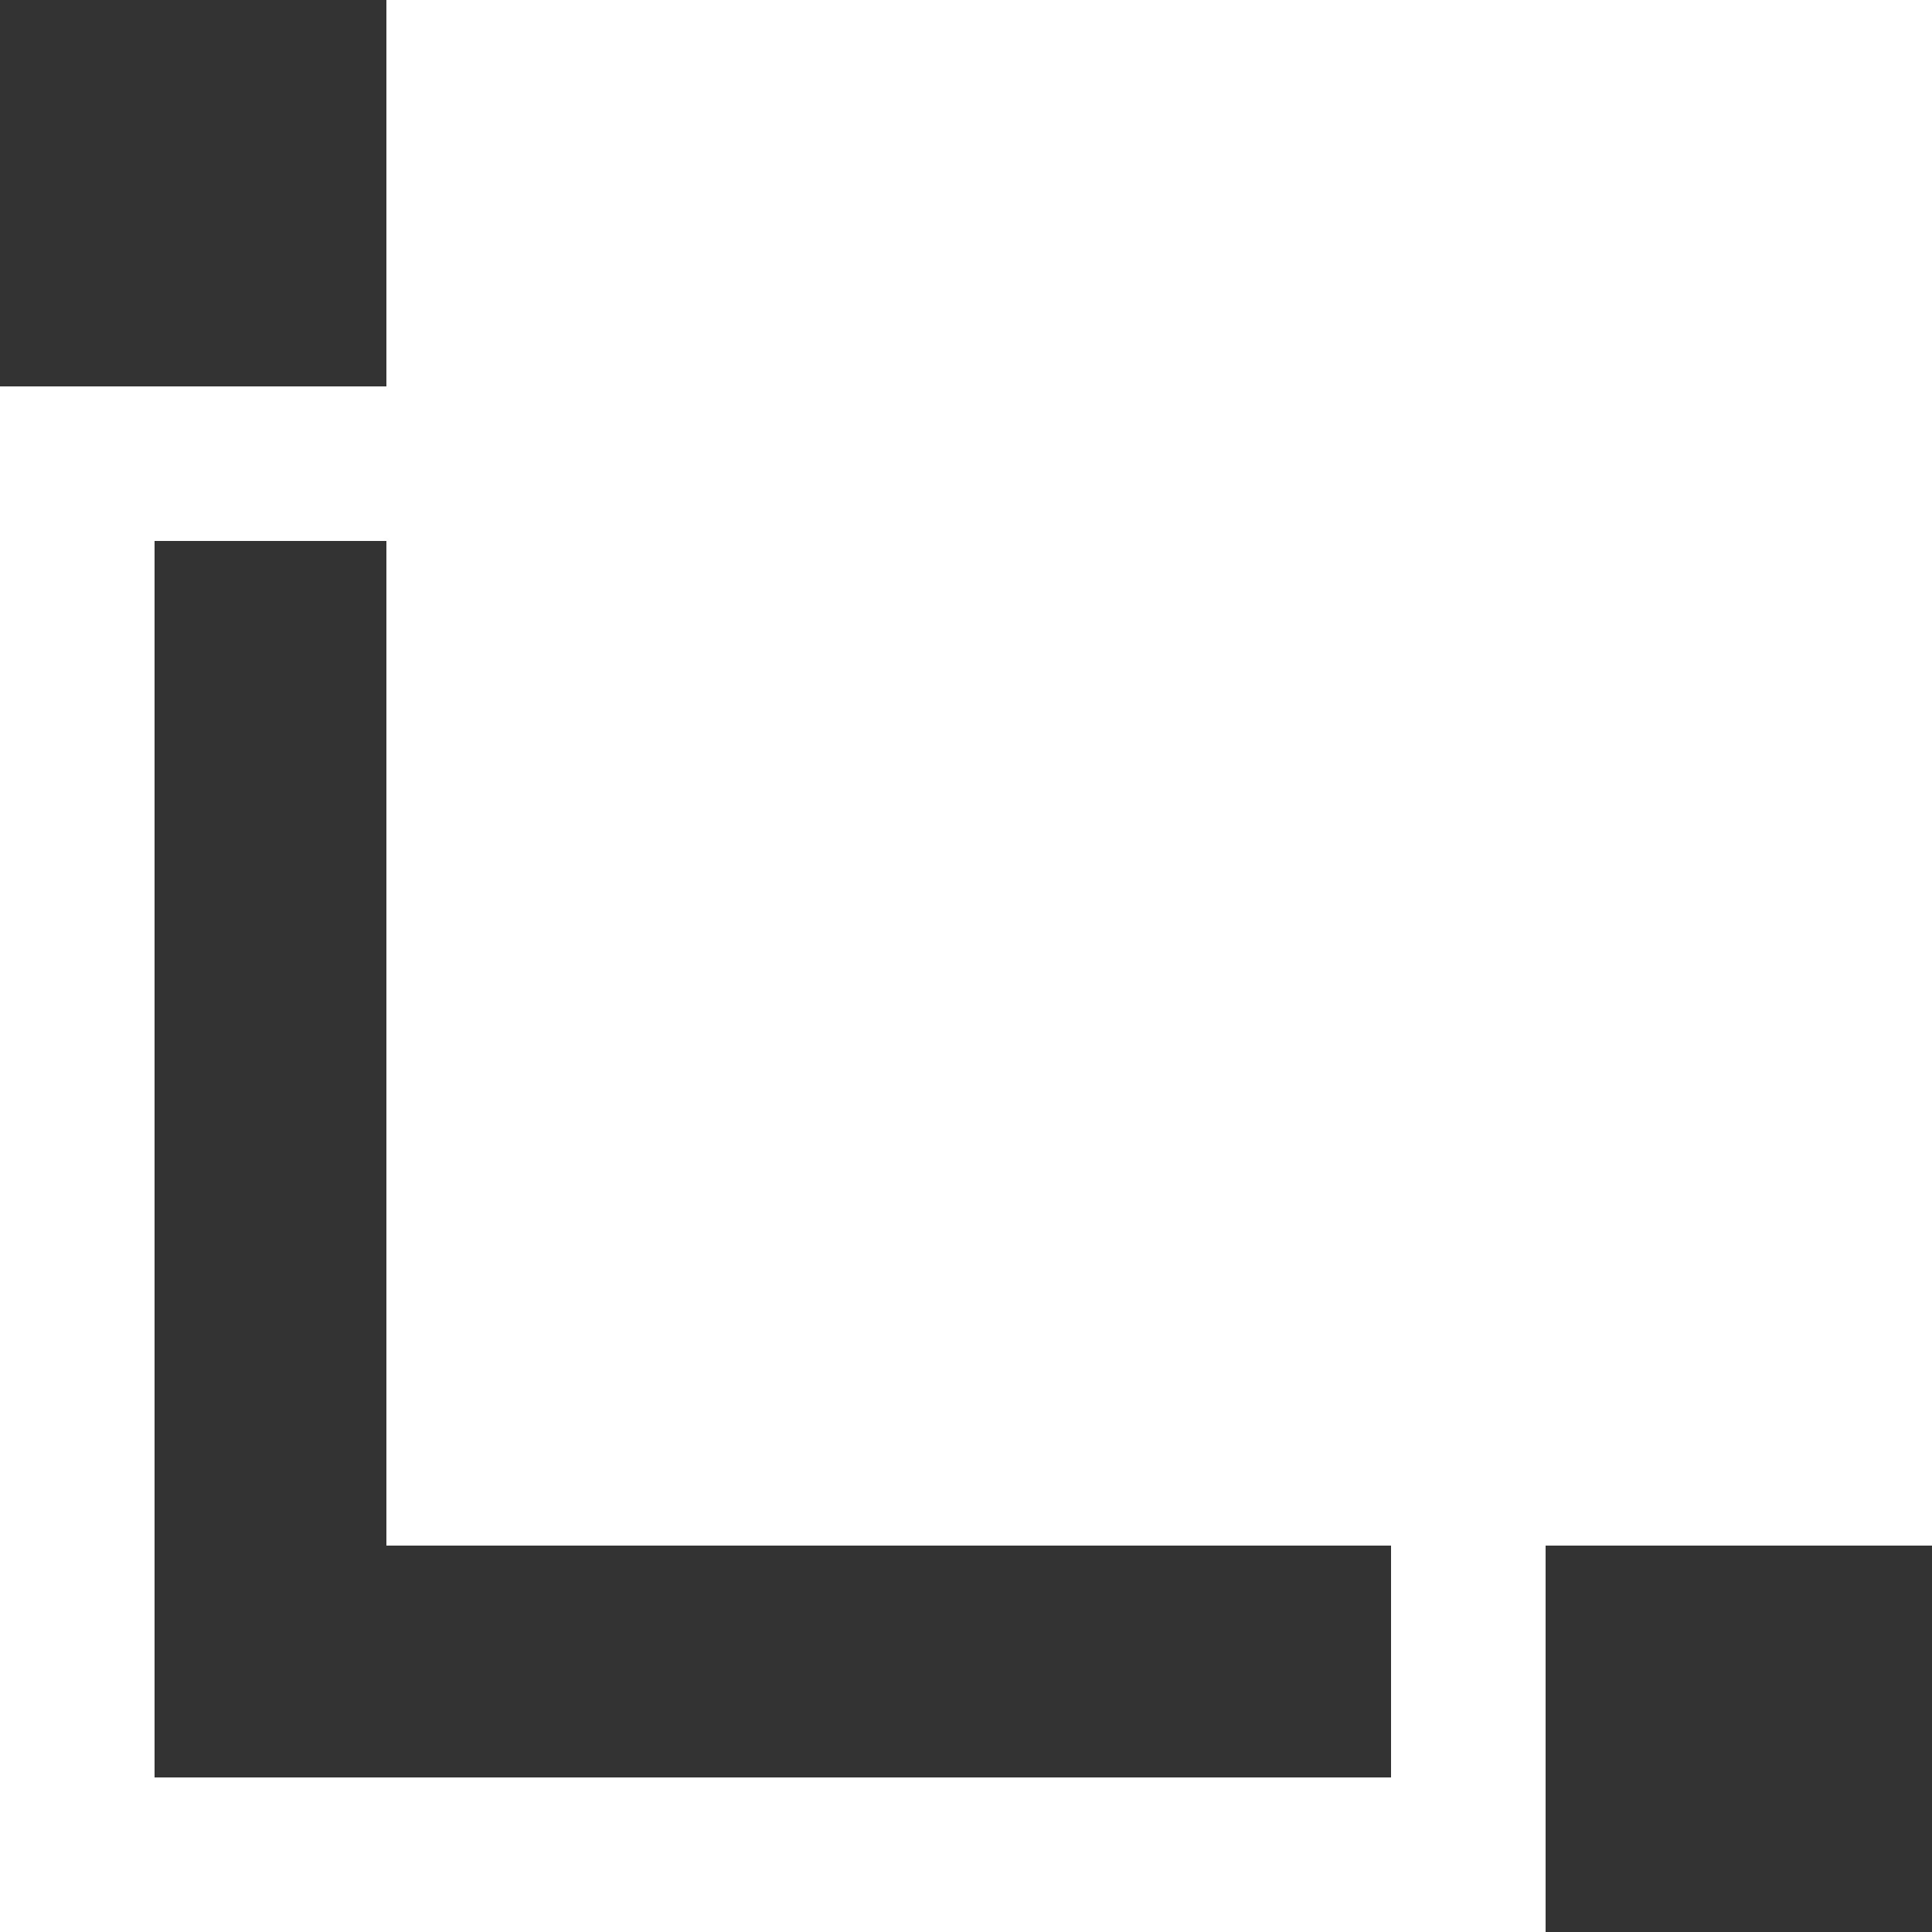
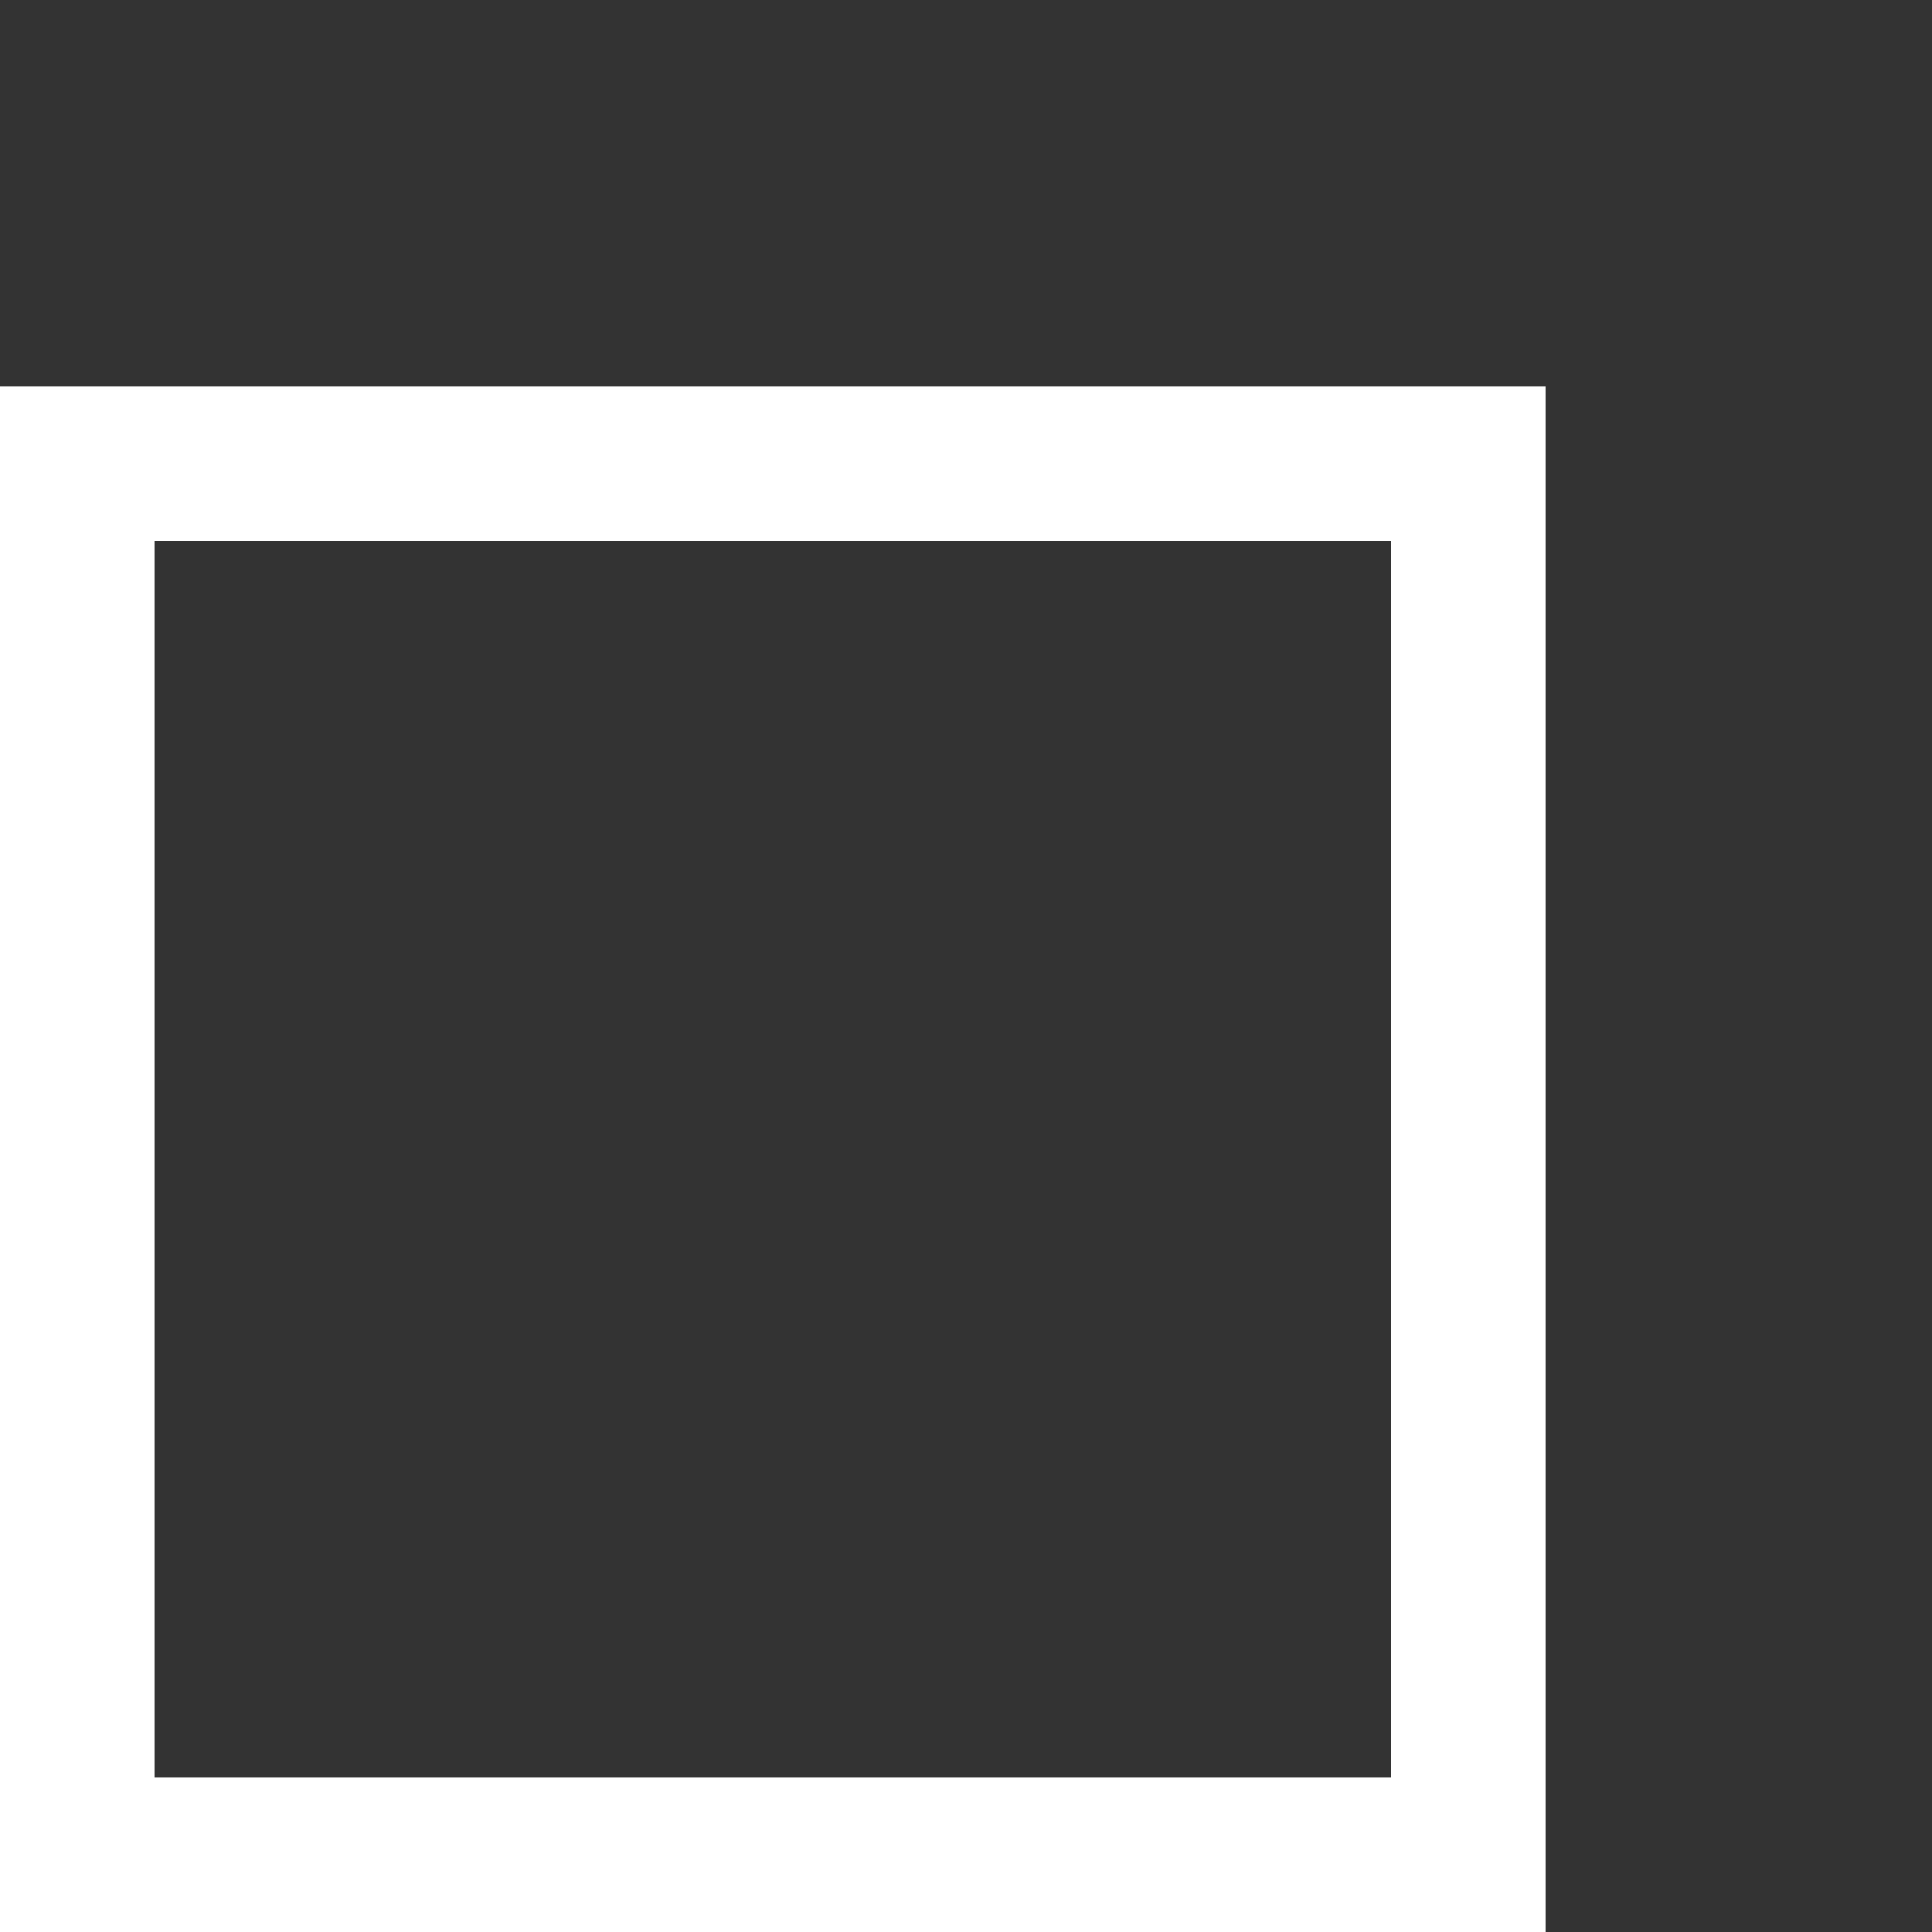
<svg xmlns="http://www.w3.org/2000/svg" height="25" viewBox="0 0 25 25" width="25">
  <rect x="0" y="0" width="25" height="25" fill="#333333" stroke="none" />
  <g fill="none" fill-rule="evenodd" stroke="#fff" stroke-width="2">
-     <path d="m6 1h18v18h-18z" fill="#fff" />
    <path d="m1 6h18v18h-18z" />
  </g>
</svg>